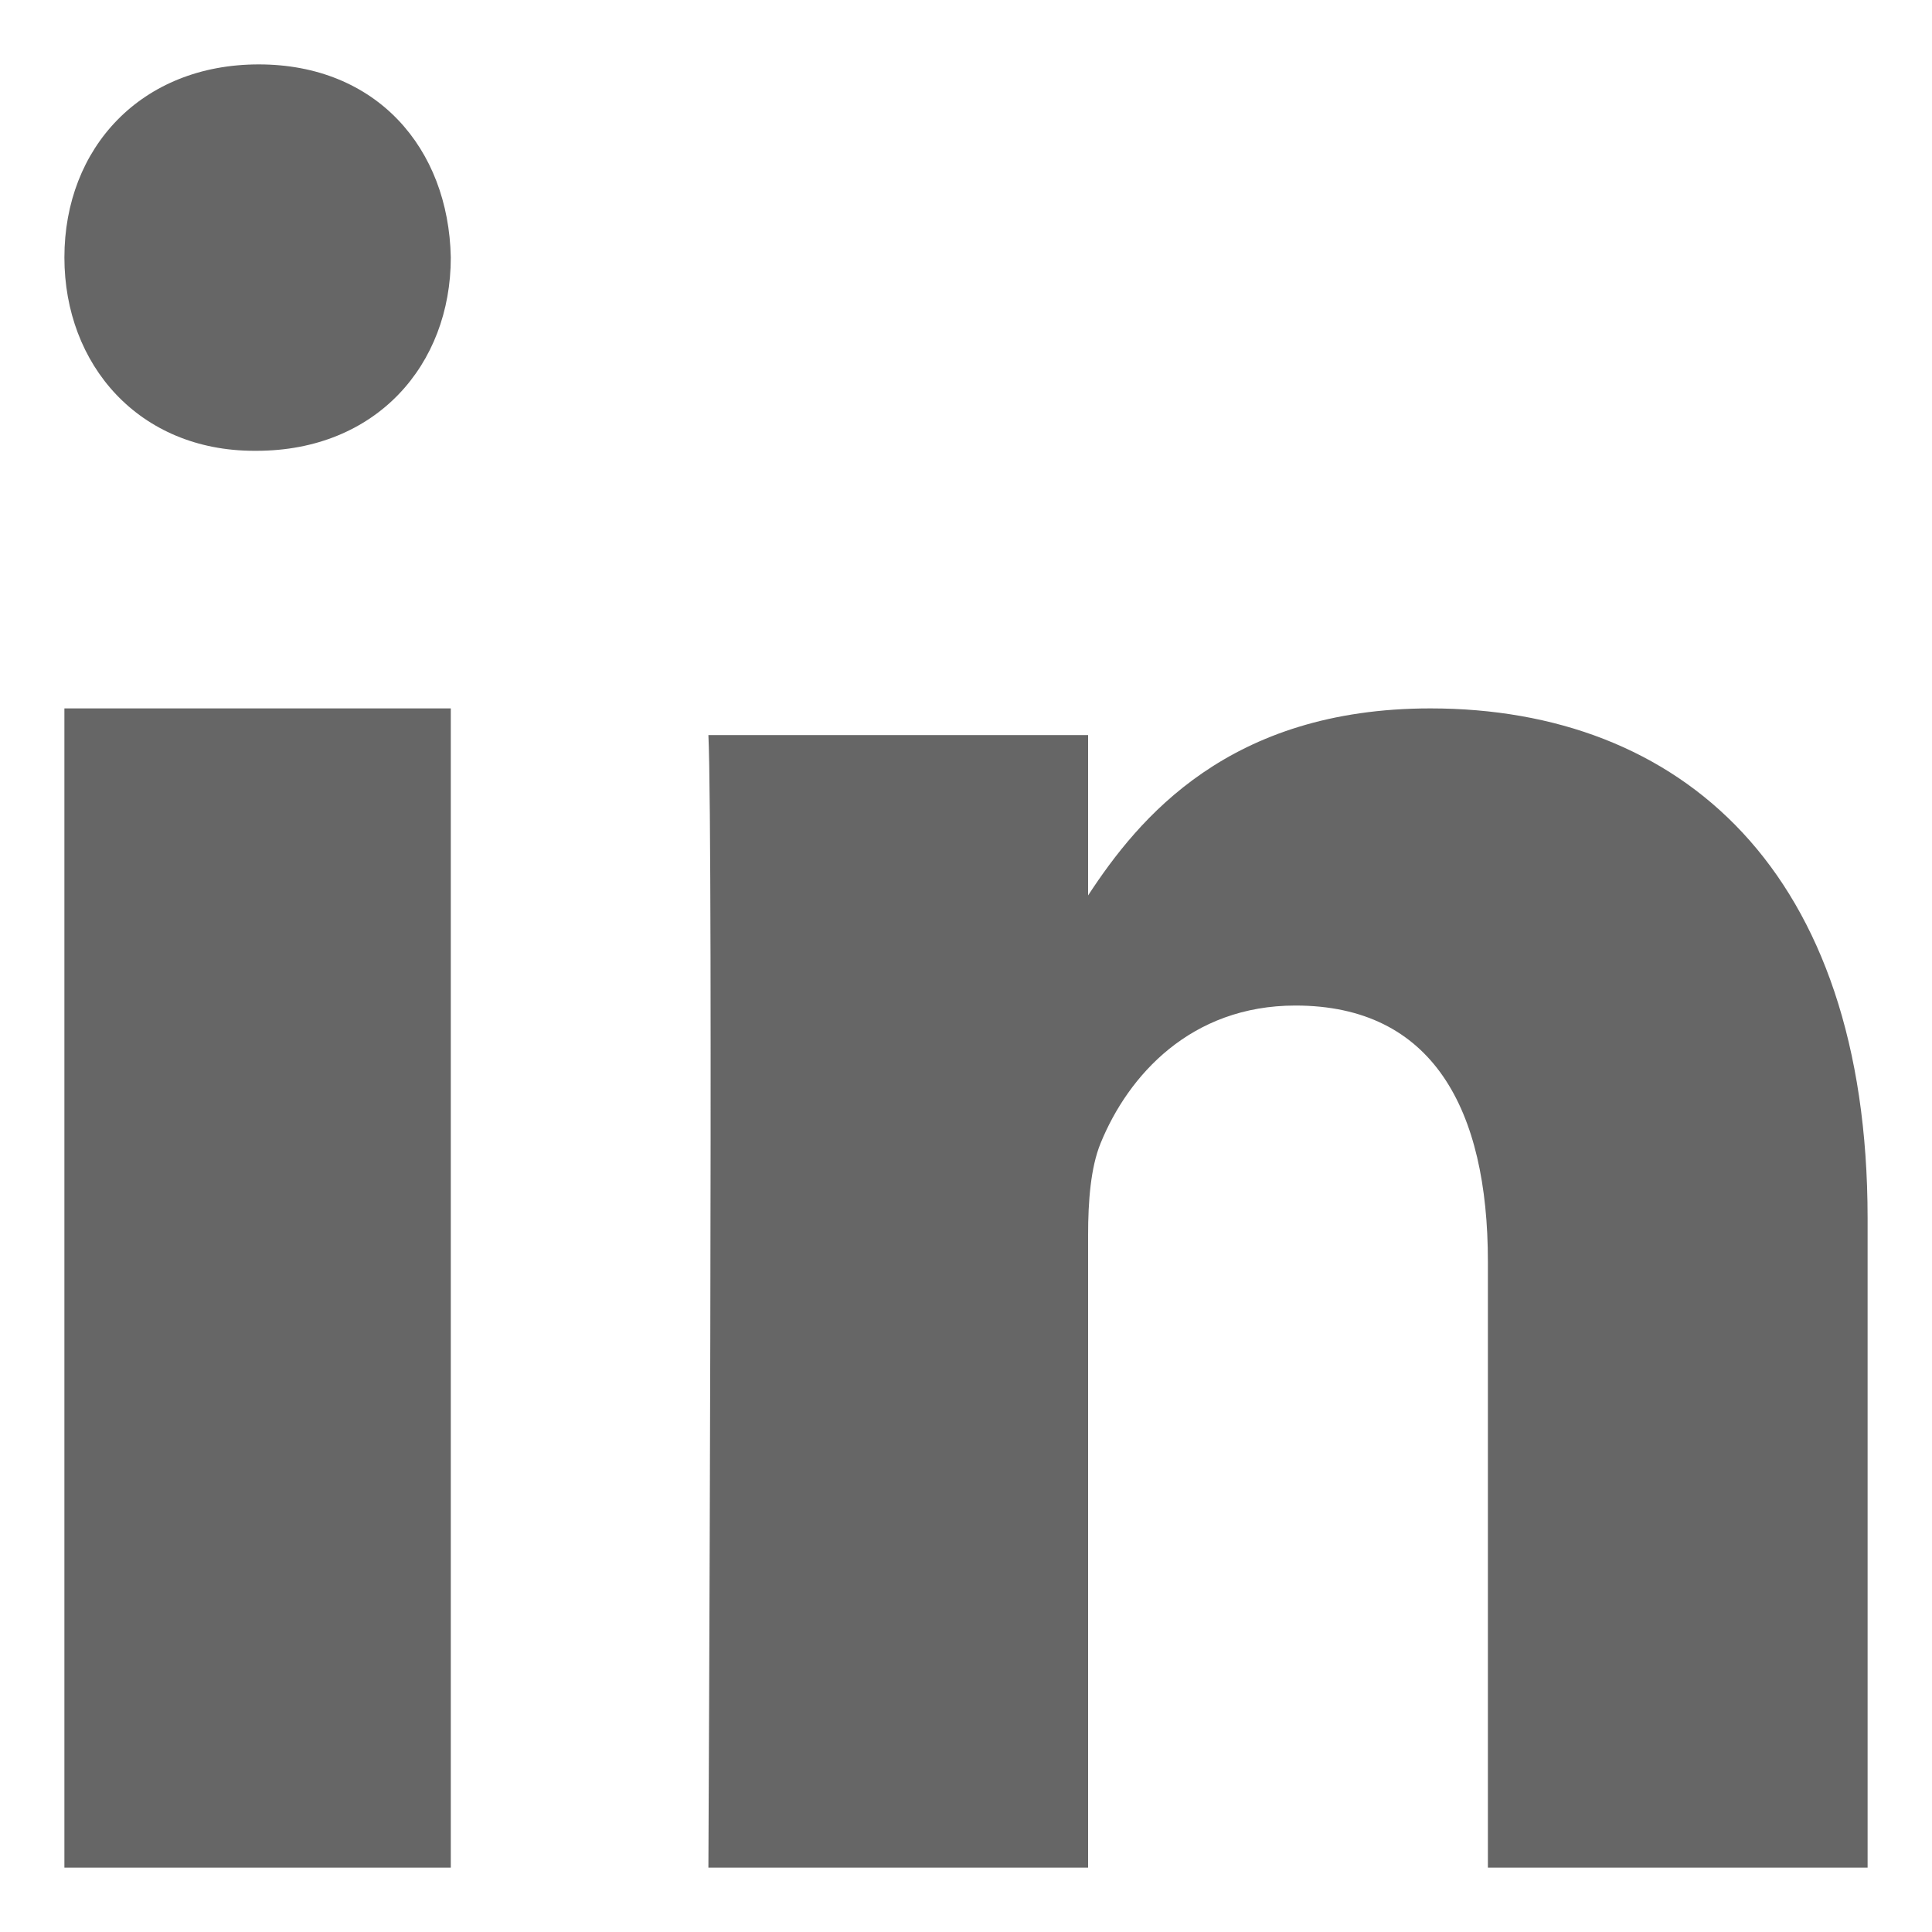
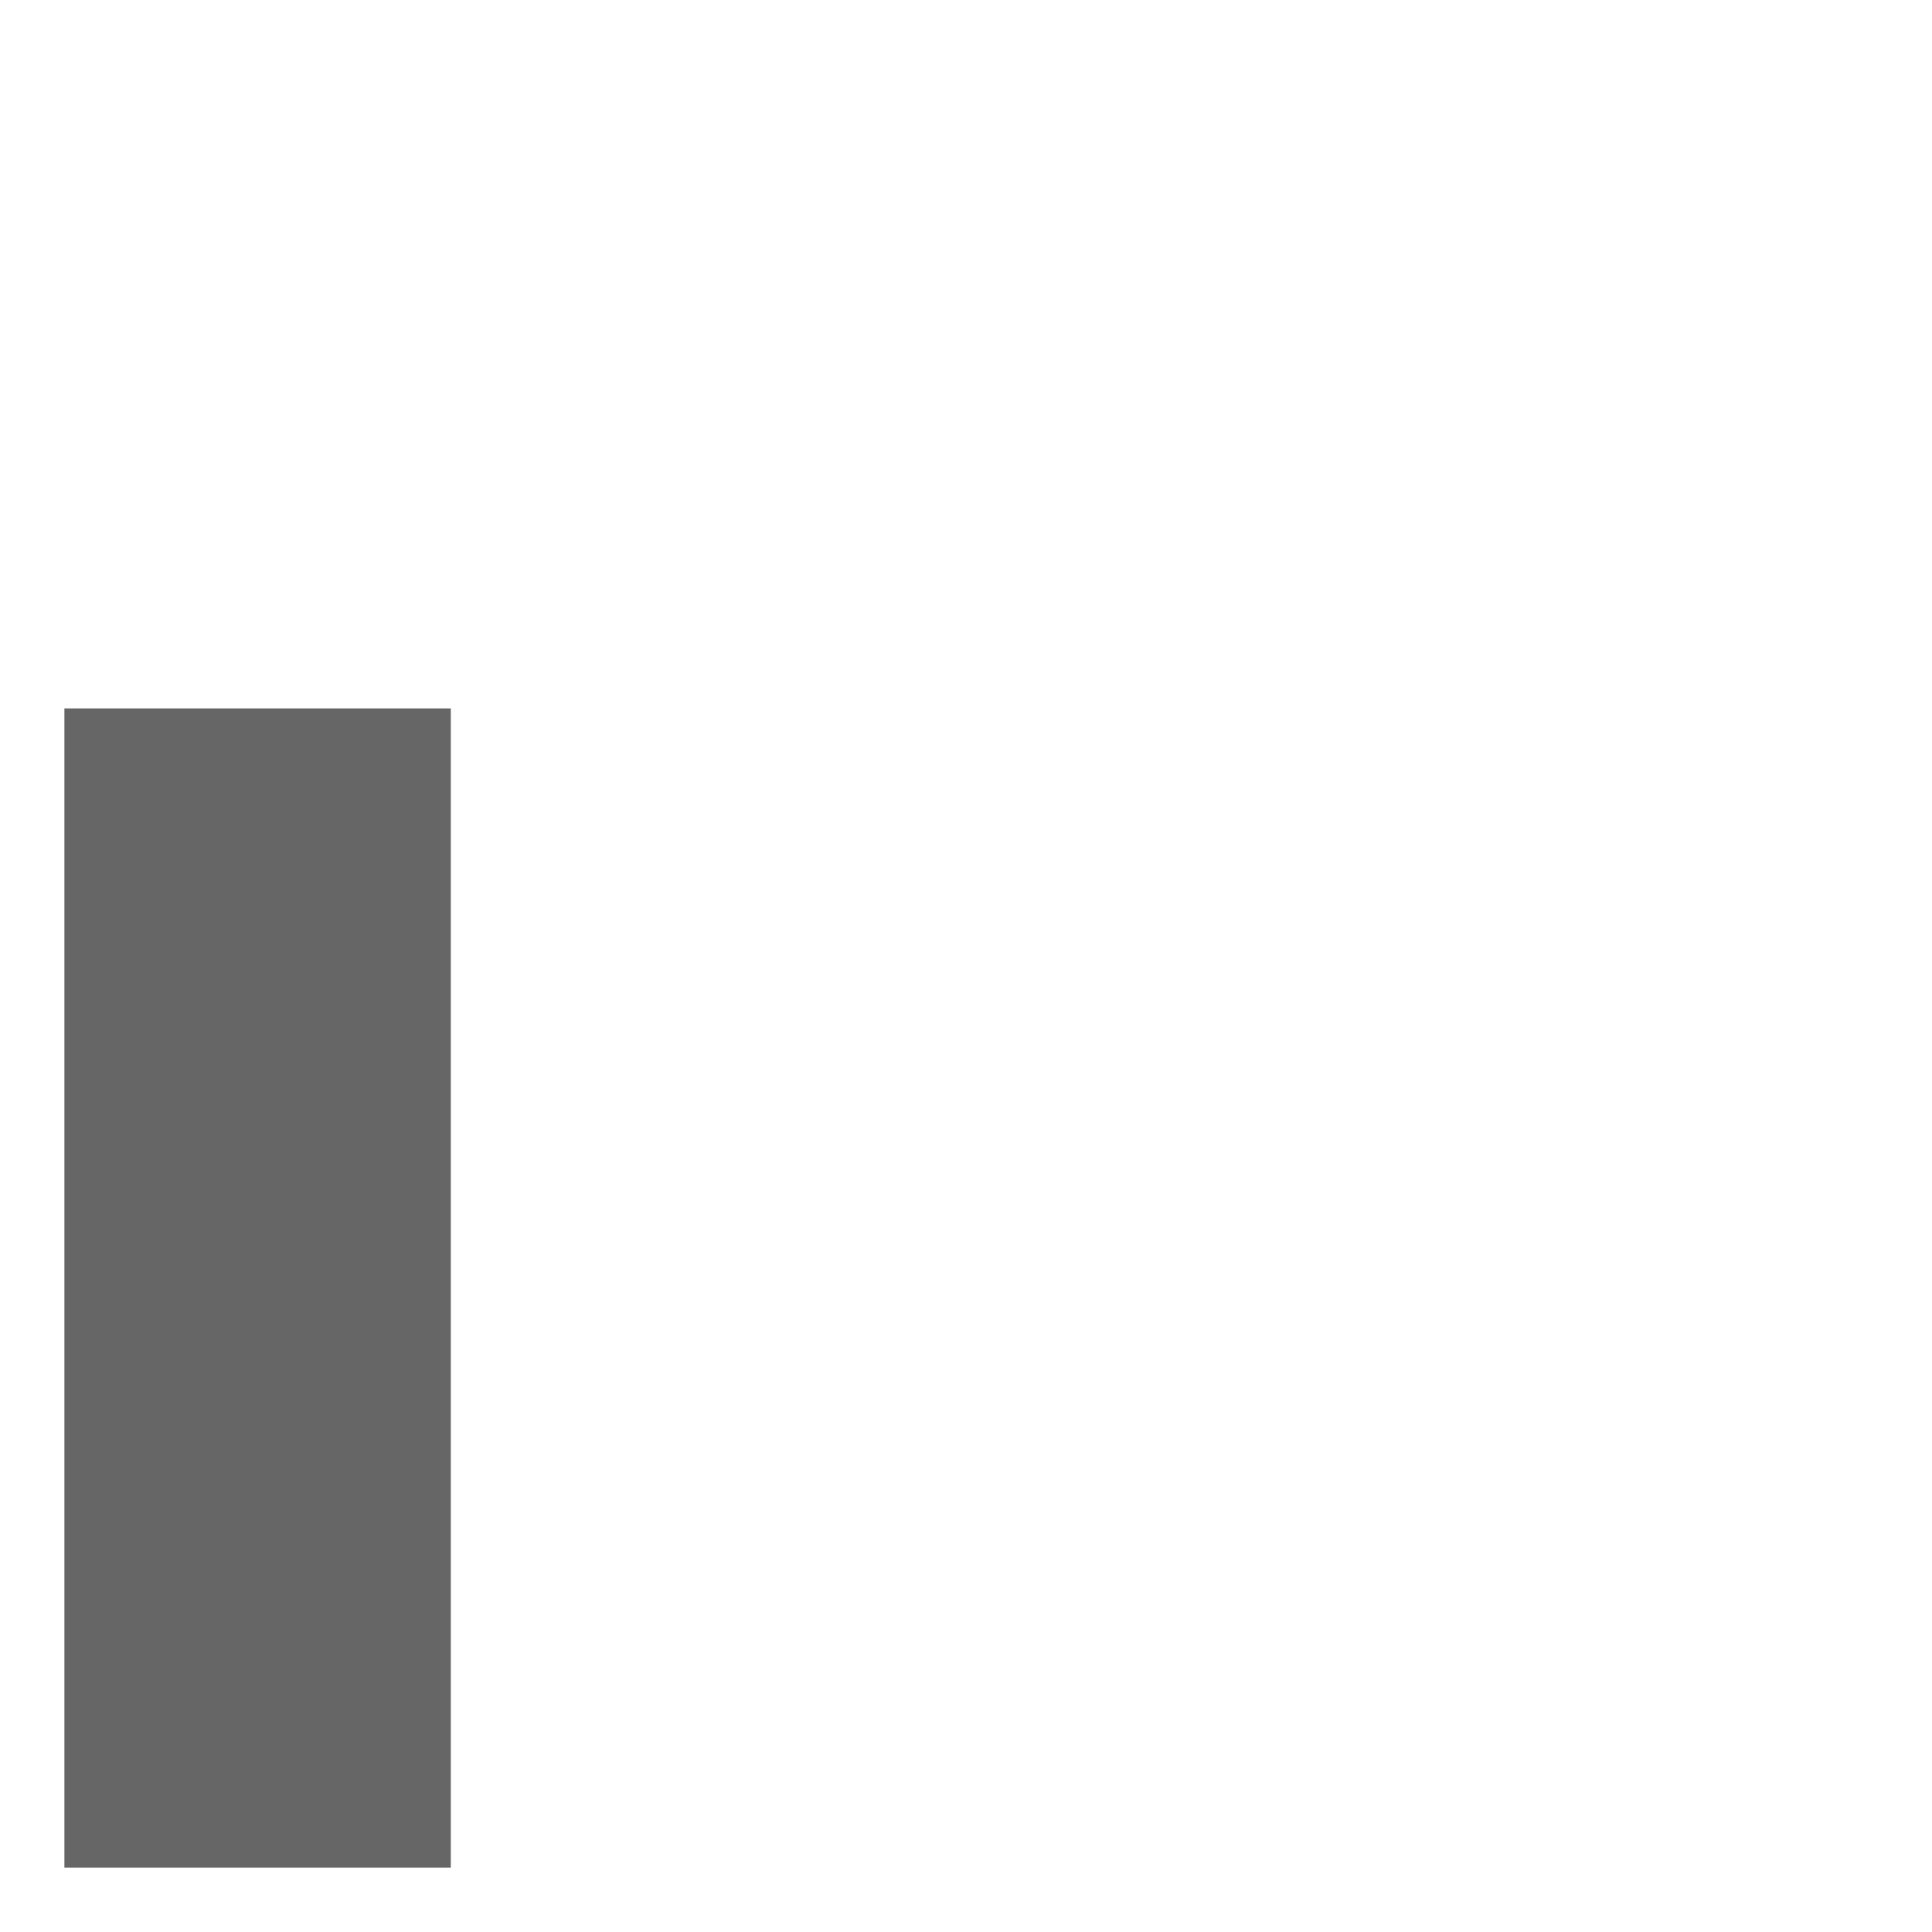
<svg xmlns="http://www.w3.org/2000/svg" width="15" height="15" viewBox="0 0 15 15" fill="none">
  <path fill-rule="evenodd" clip-rule="evenodd" d="M3.5 14.5H0.5V5.5H3.5V14.5Z" fill="#666666" />
-   <path fill-rule="evenodd" clip-rule="evenodd" d="M1.991 3.5H1.974C1.079 3.5 0.5 2.833 0.5 1.999C0.5 1.148 1.096 0.5 2.009 0.5C2.921 0.5 3.483 1.148 3.5 1.999C3.5 2.833 2.921 3.5 1.991 3.5Z" fill="#666666" />
-   <path fill-rule="evenodd" clip-rule="evenodd" d="M14.5 14.5H11.552V9.795C11.552 8.614 11.125 7.807 10.058 7.807C9.244 7.807 8.759 8.351 8.545 8.876C8.468 9.064 8.448 9.326 8.448 9.589V14.5H5.5C5.5 14.5 5.539 6.532 5.5 5.707H8.448V6.952C8.84 6.353 9.54 5.5 11.106 5.5C13.046 5.5 14.5 6.757 14.5 9.458L14.5 14.5Z" fill="#666666" />
</svg>